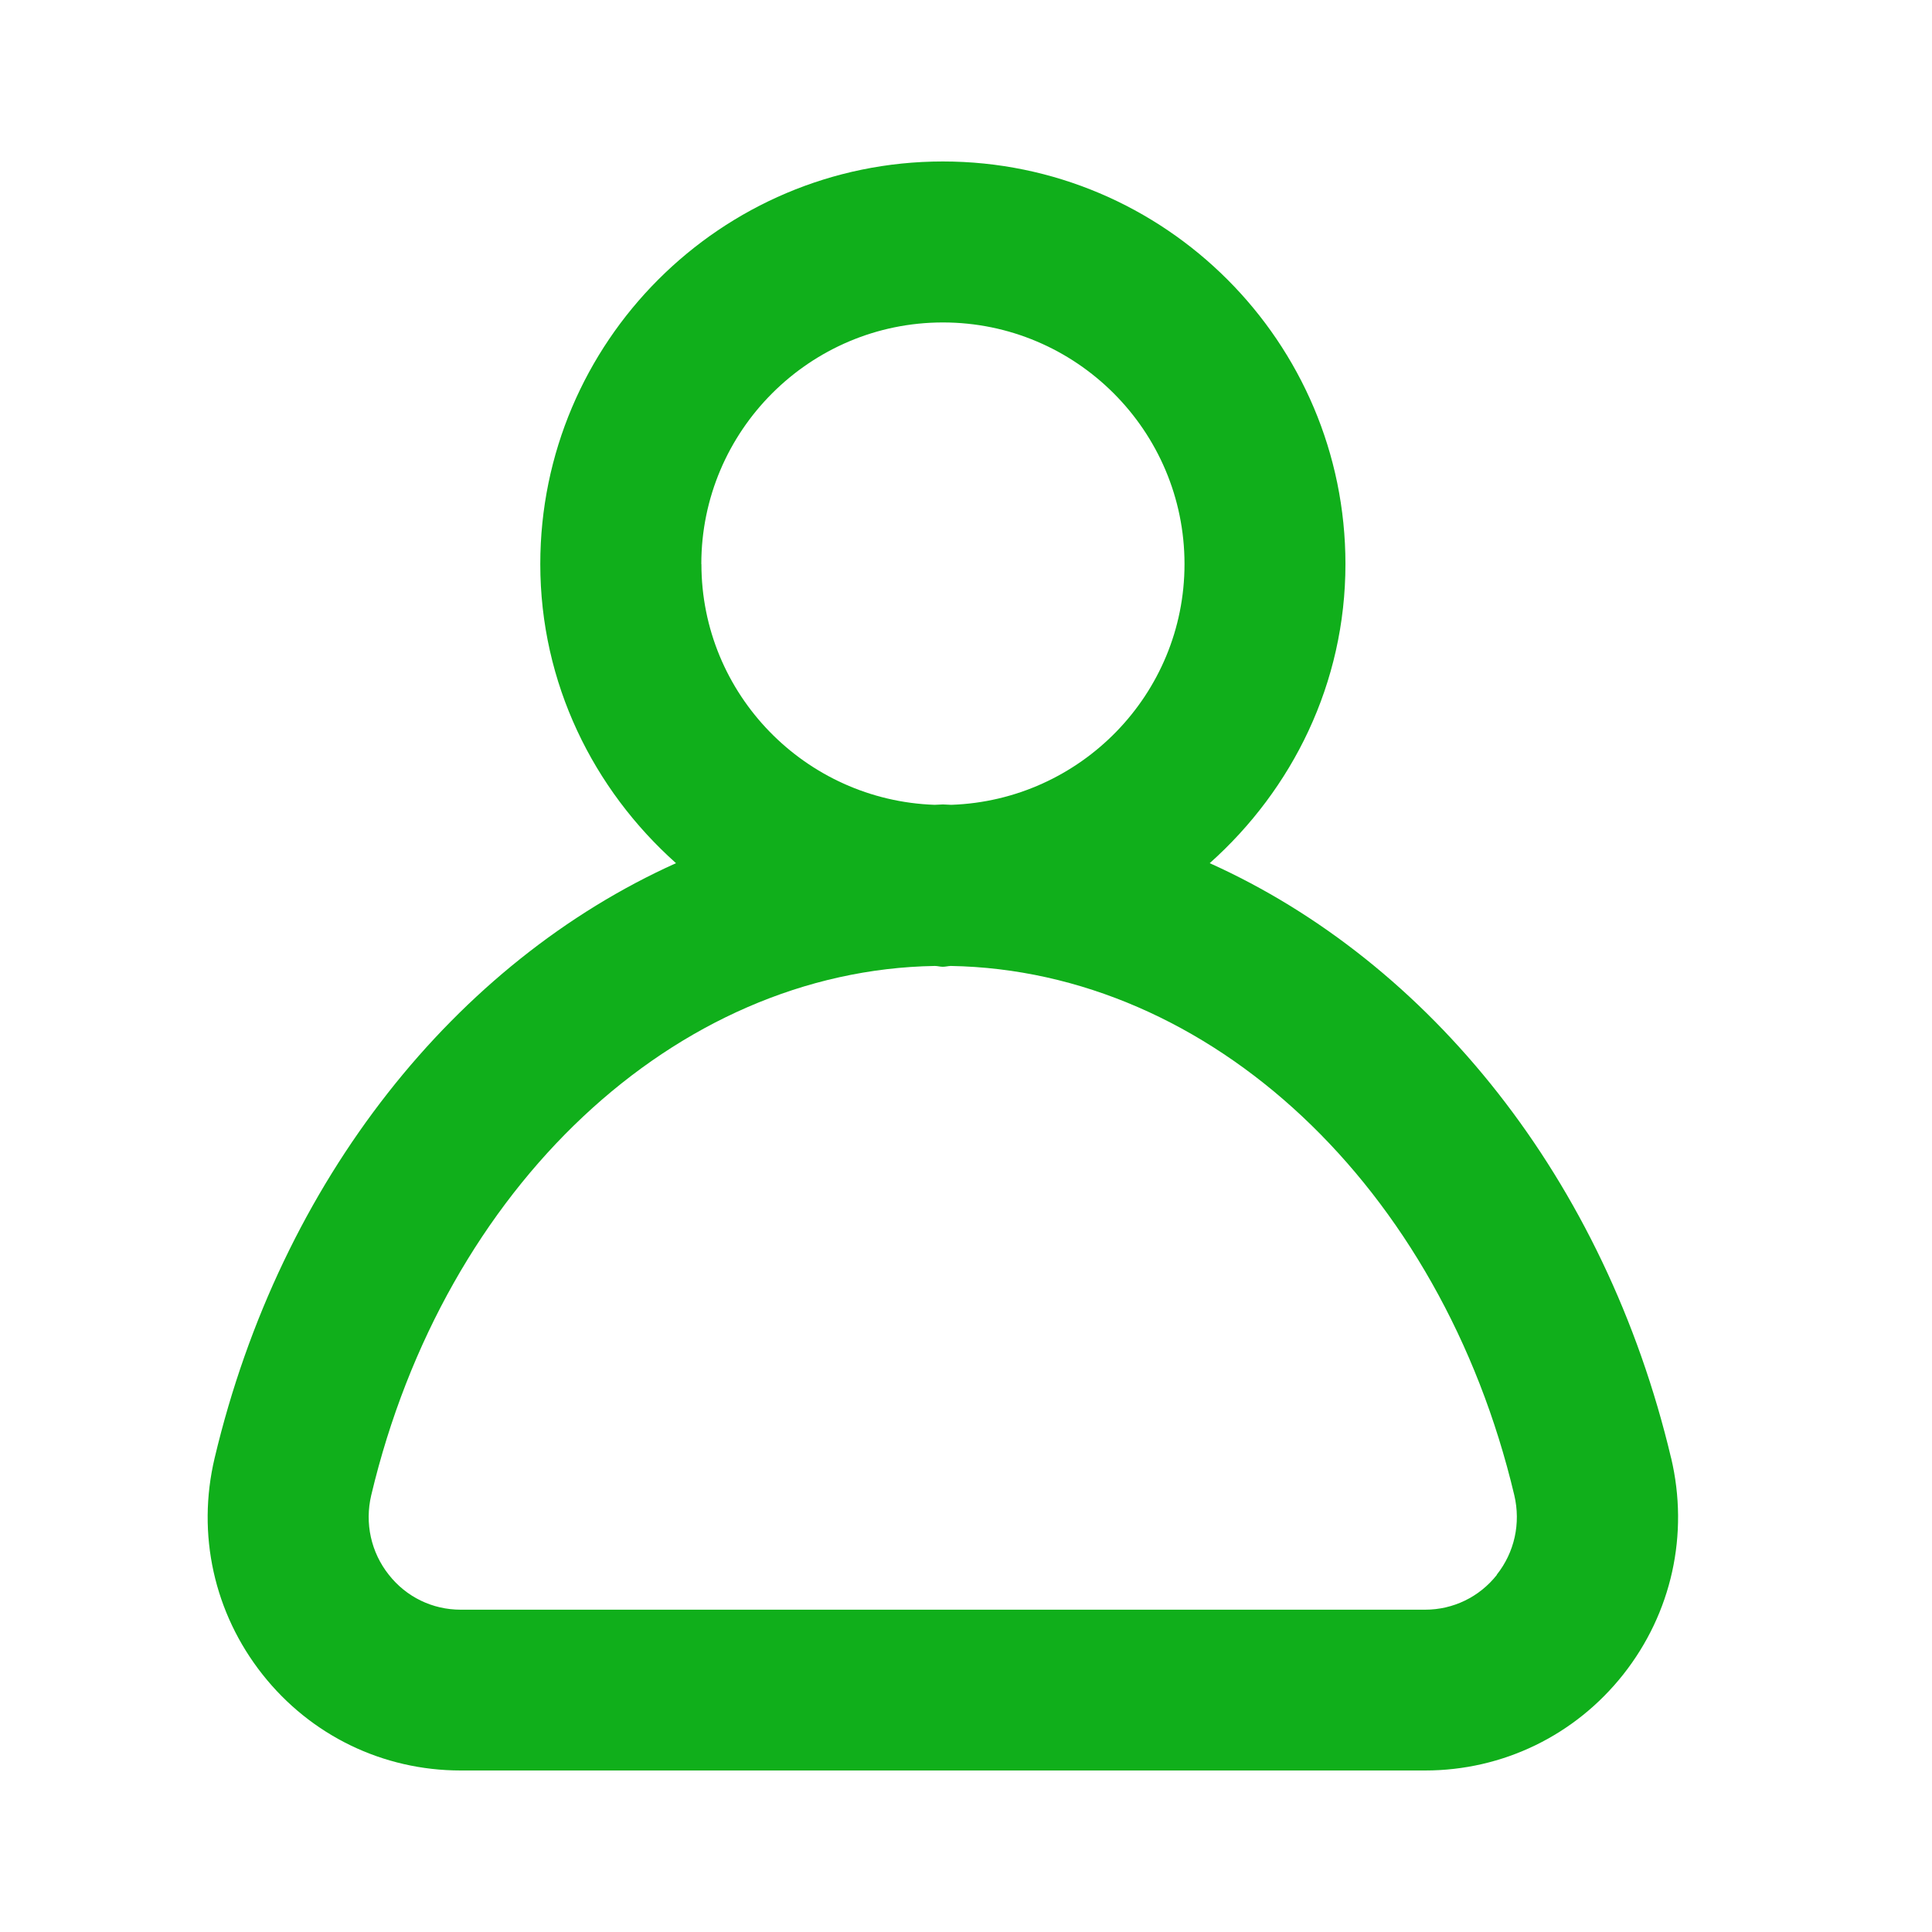
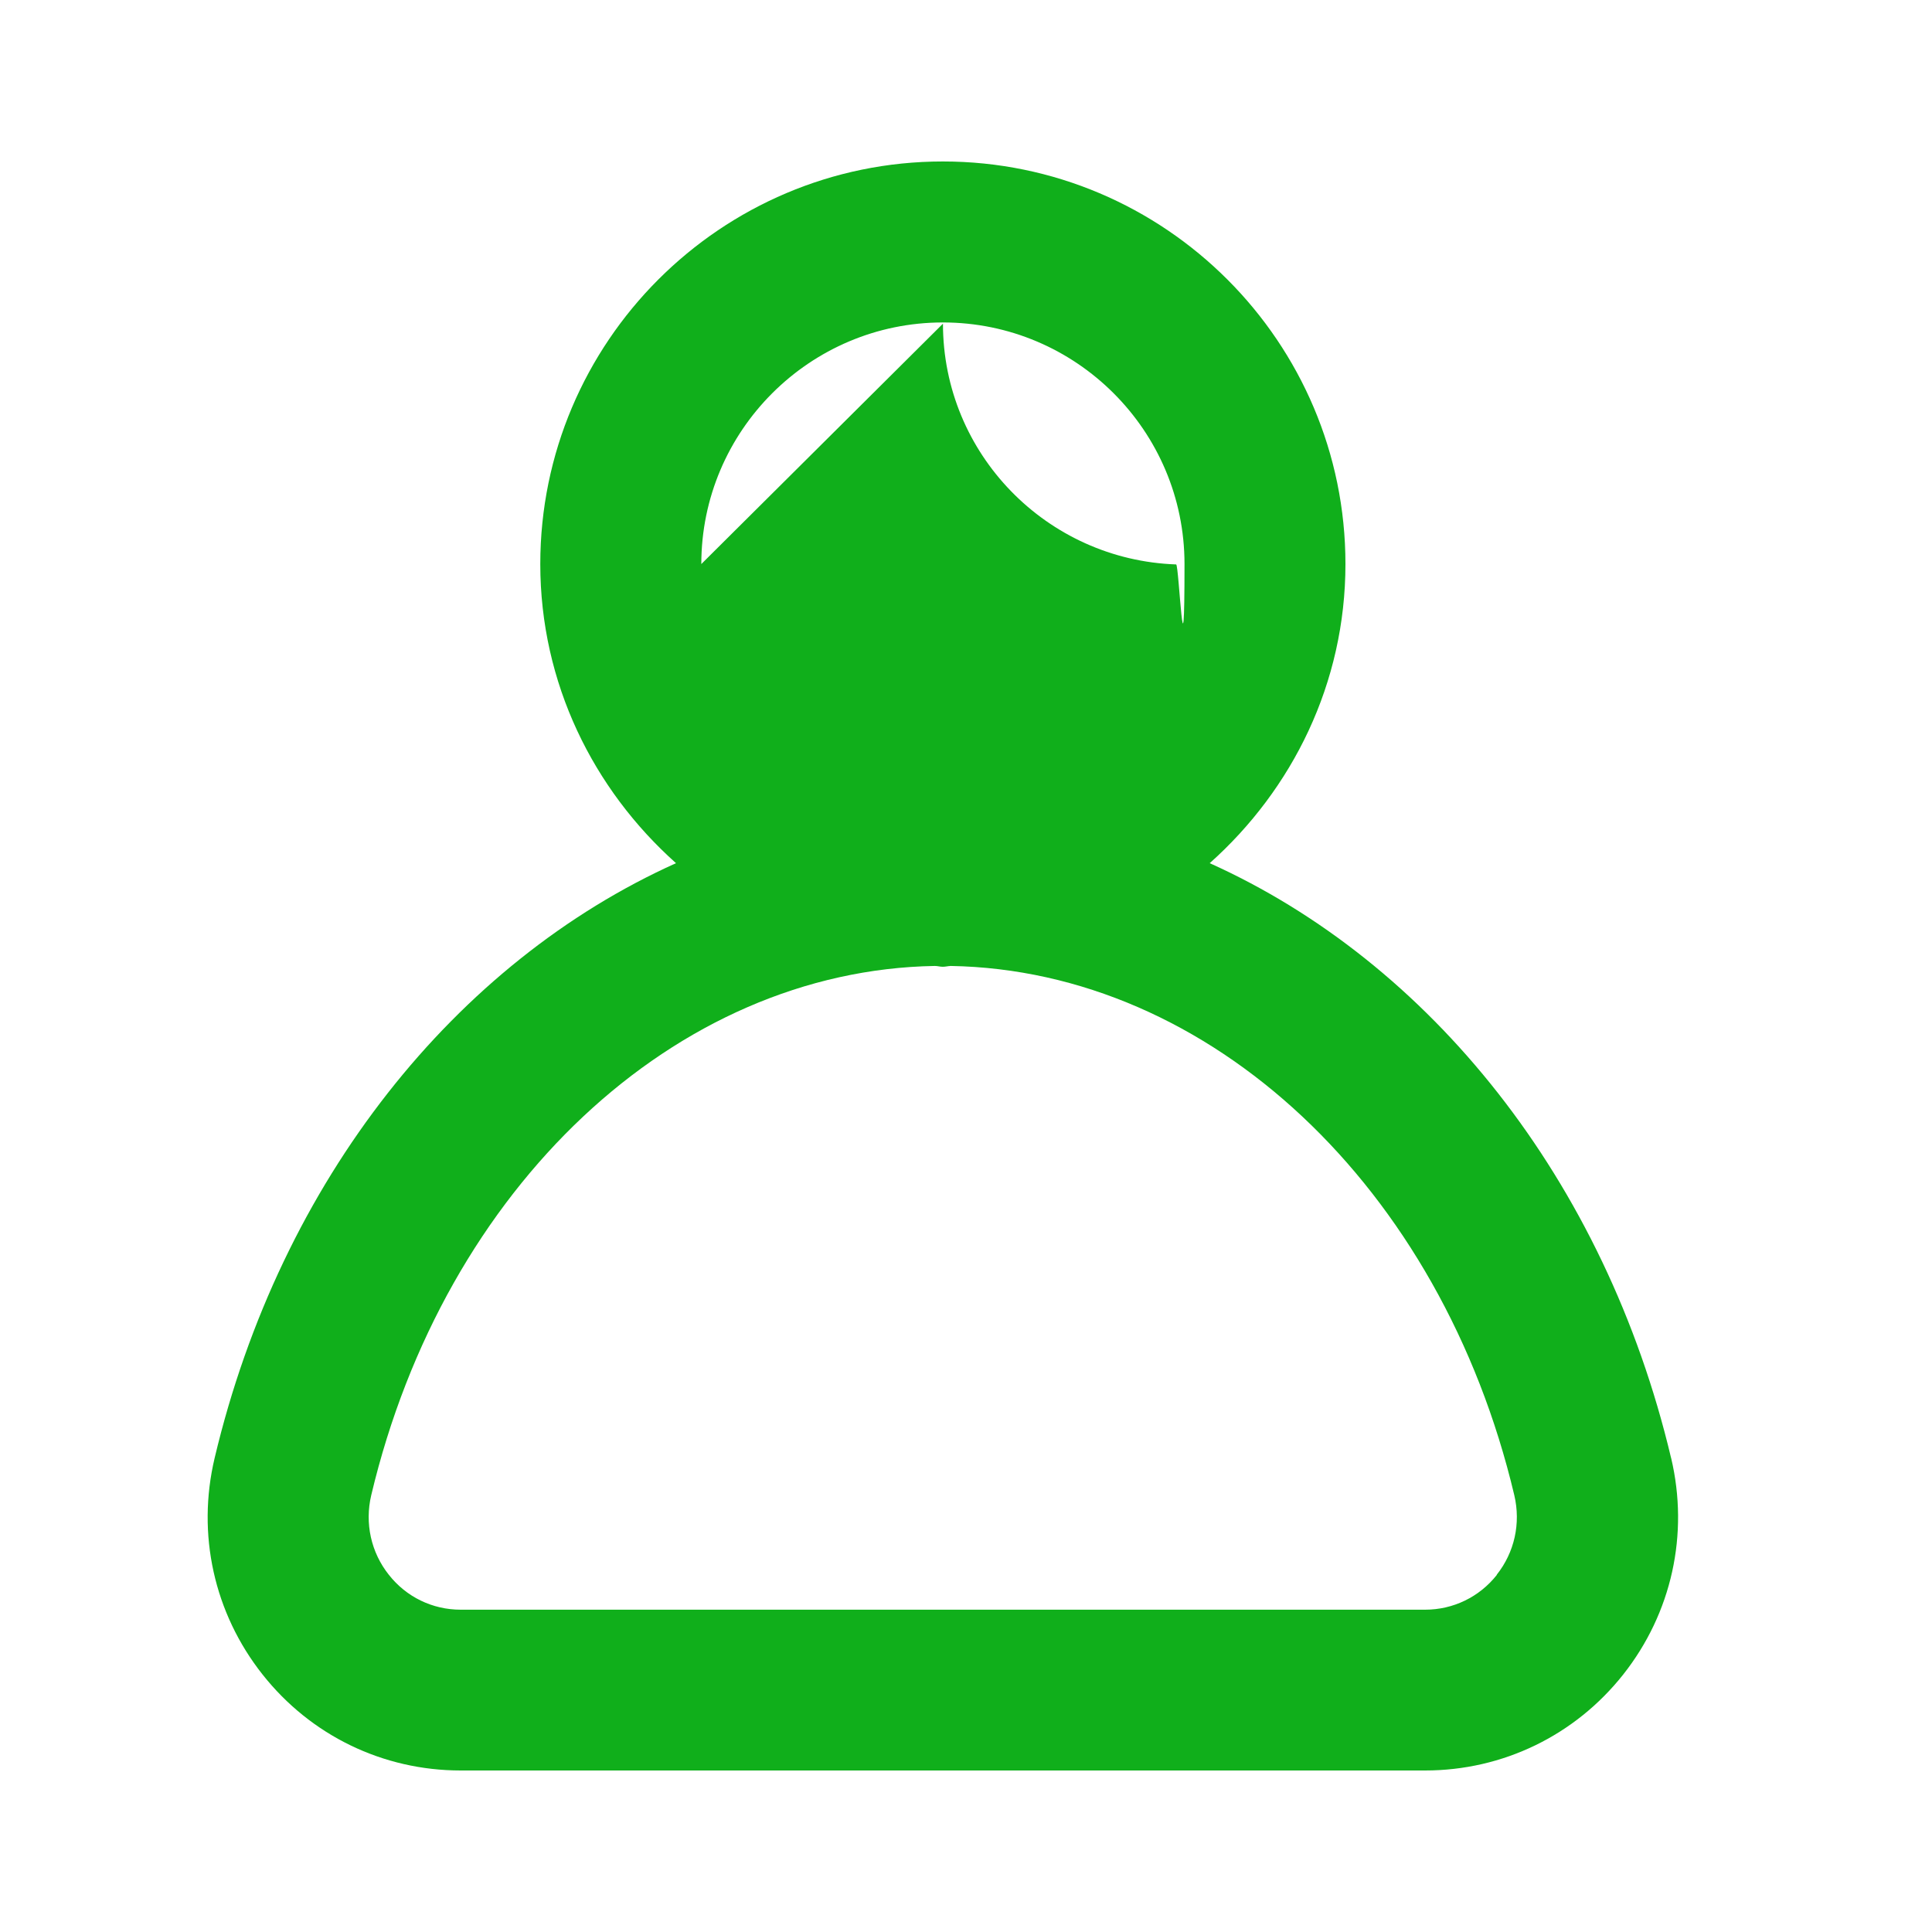
<svg xmlns="http://www.w3.org/2000/svg" fill="none" height="40" viewBox="0 0 40 40" width="40">
-   <path d="m34.598 30.186c-1.368-5.77-5.002-10.267-9.552-12.315 1.712-1.528 2.81-3.725 2.81-6.193 0-4.595-3.738-8.335-8.335-8.335s-8.335 3.74-8.335 8.335c0 2.468 1.1 4.667 2.81 6.193-4.55 2.048-8.183 6.545-9.552 12.315-.375 1.578-.013 3.213.992 4.483.998 1.263 2.493 1.987 4.102 1.987h19.967c1.608 0 3.103-.725 4.102-1.987 1.005-1.272 1.365-2.905.992-4.483zm-20.078-18.508c0-2.758 2.245-5.002 5.002-5.002s5.002 2.243 5.002 5.002c0 2.698-2.153 4.892-4.828 4.985-.058 0-.115-.008-.173-.008s-.115.008-.173.008c-2.675-.093-4.828-2.287-4.828-4.985zm16.472 20.927c-.362.458-.903.722-1.487.722h-19.967c-.583 0-1.125-.262-1.487-.722-.37-.465-.502-1.068-.365-1.648 1.517-6.39 6.3-10.868 11.668-10.958.057 0 .108.017.165.017.057 0 .108-.015.165-.017 5.368.092 10.153 4.568 11.668 10.958.137.582.005 1.183-.365 1.648z" fill="#10af1b" />
+   <path d="m34.598 30.186c-1.368-5.77-5.002-10.267-9.552-12.315 1.712-1.528 2.81-3.725 2.81-6.193 0-4.595-3.738-8.335-8.335-8.335s-8.335 3.74-8.335 8.335c0 2.468 1.1 4.667 2.81 6.193-4.55 2.048-8.183 6.545-9.552 12.315-.375 1.578-.013 3.213.992 4.483.998 1.263 2.493 1.987 4.102 1.987h19.967c1.608 0 3.103-.725 4.102-1.987 1.005-1.272 1.365-2.905.992-4.483zm-20.078-18.508c0-2.758 2.245-5.002 5.002-5.002s5.002 2.243 5.002 5.002s-.115.008-.173.008c-2.675-.093-4.828-2.287-4.828-4.985zm16.472 20.927c-.362.458-.903.722-1.487.722h-19.967c-.583 0-1.125-.262-1.487-.722-.37-.465-.502-1.068-.365-1.648 1.517-6.39 6.3-10.868 11.668-10.958.057 0 .108.017.165.017.057 0 .108-.015.165-.017 5.368.092 10.153 4.568 11.668 10.958.137.582.005 1.183-.365 1.648z" fill="#10af1b" />
</svg>